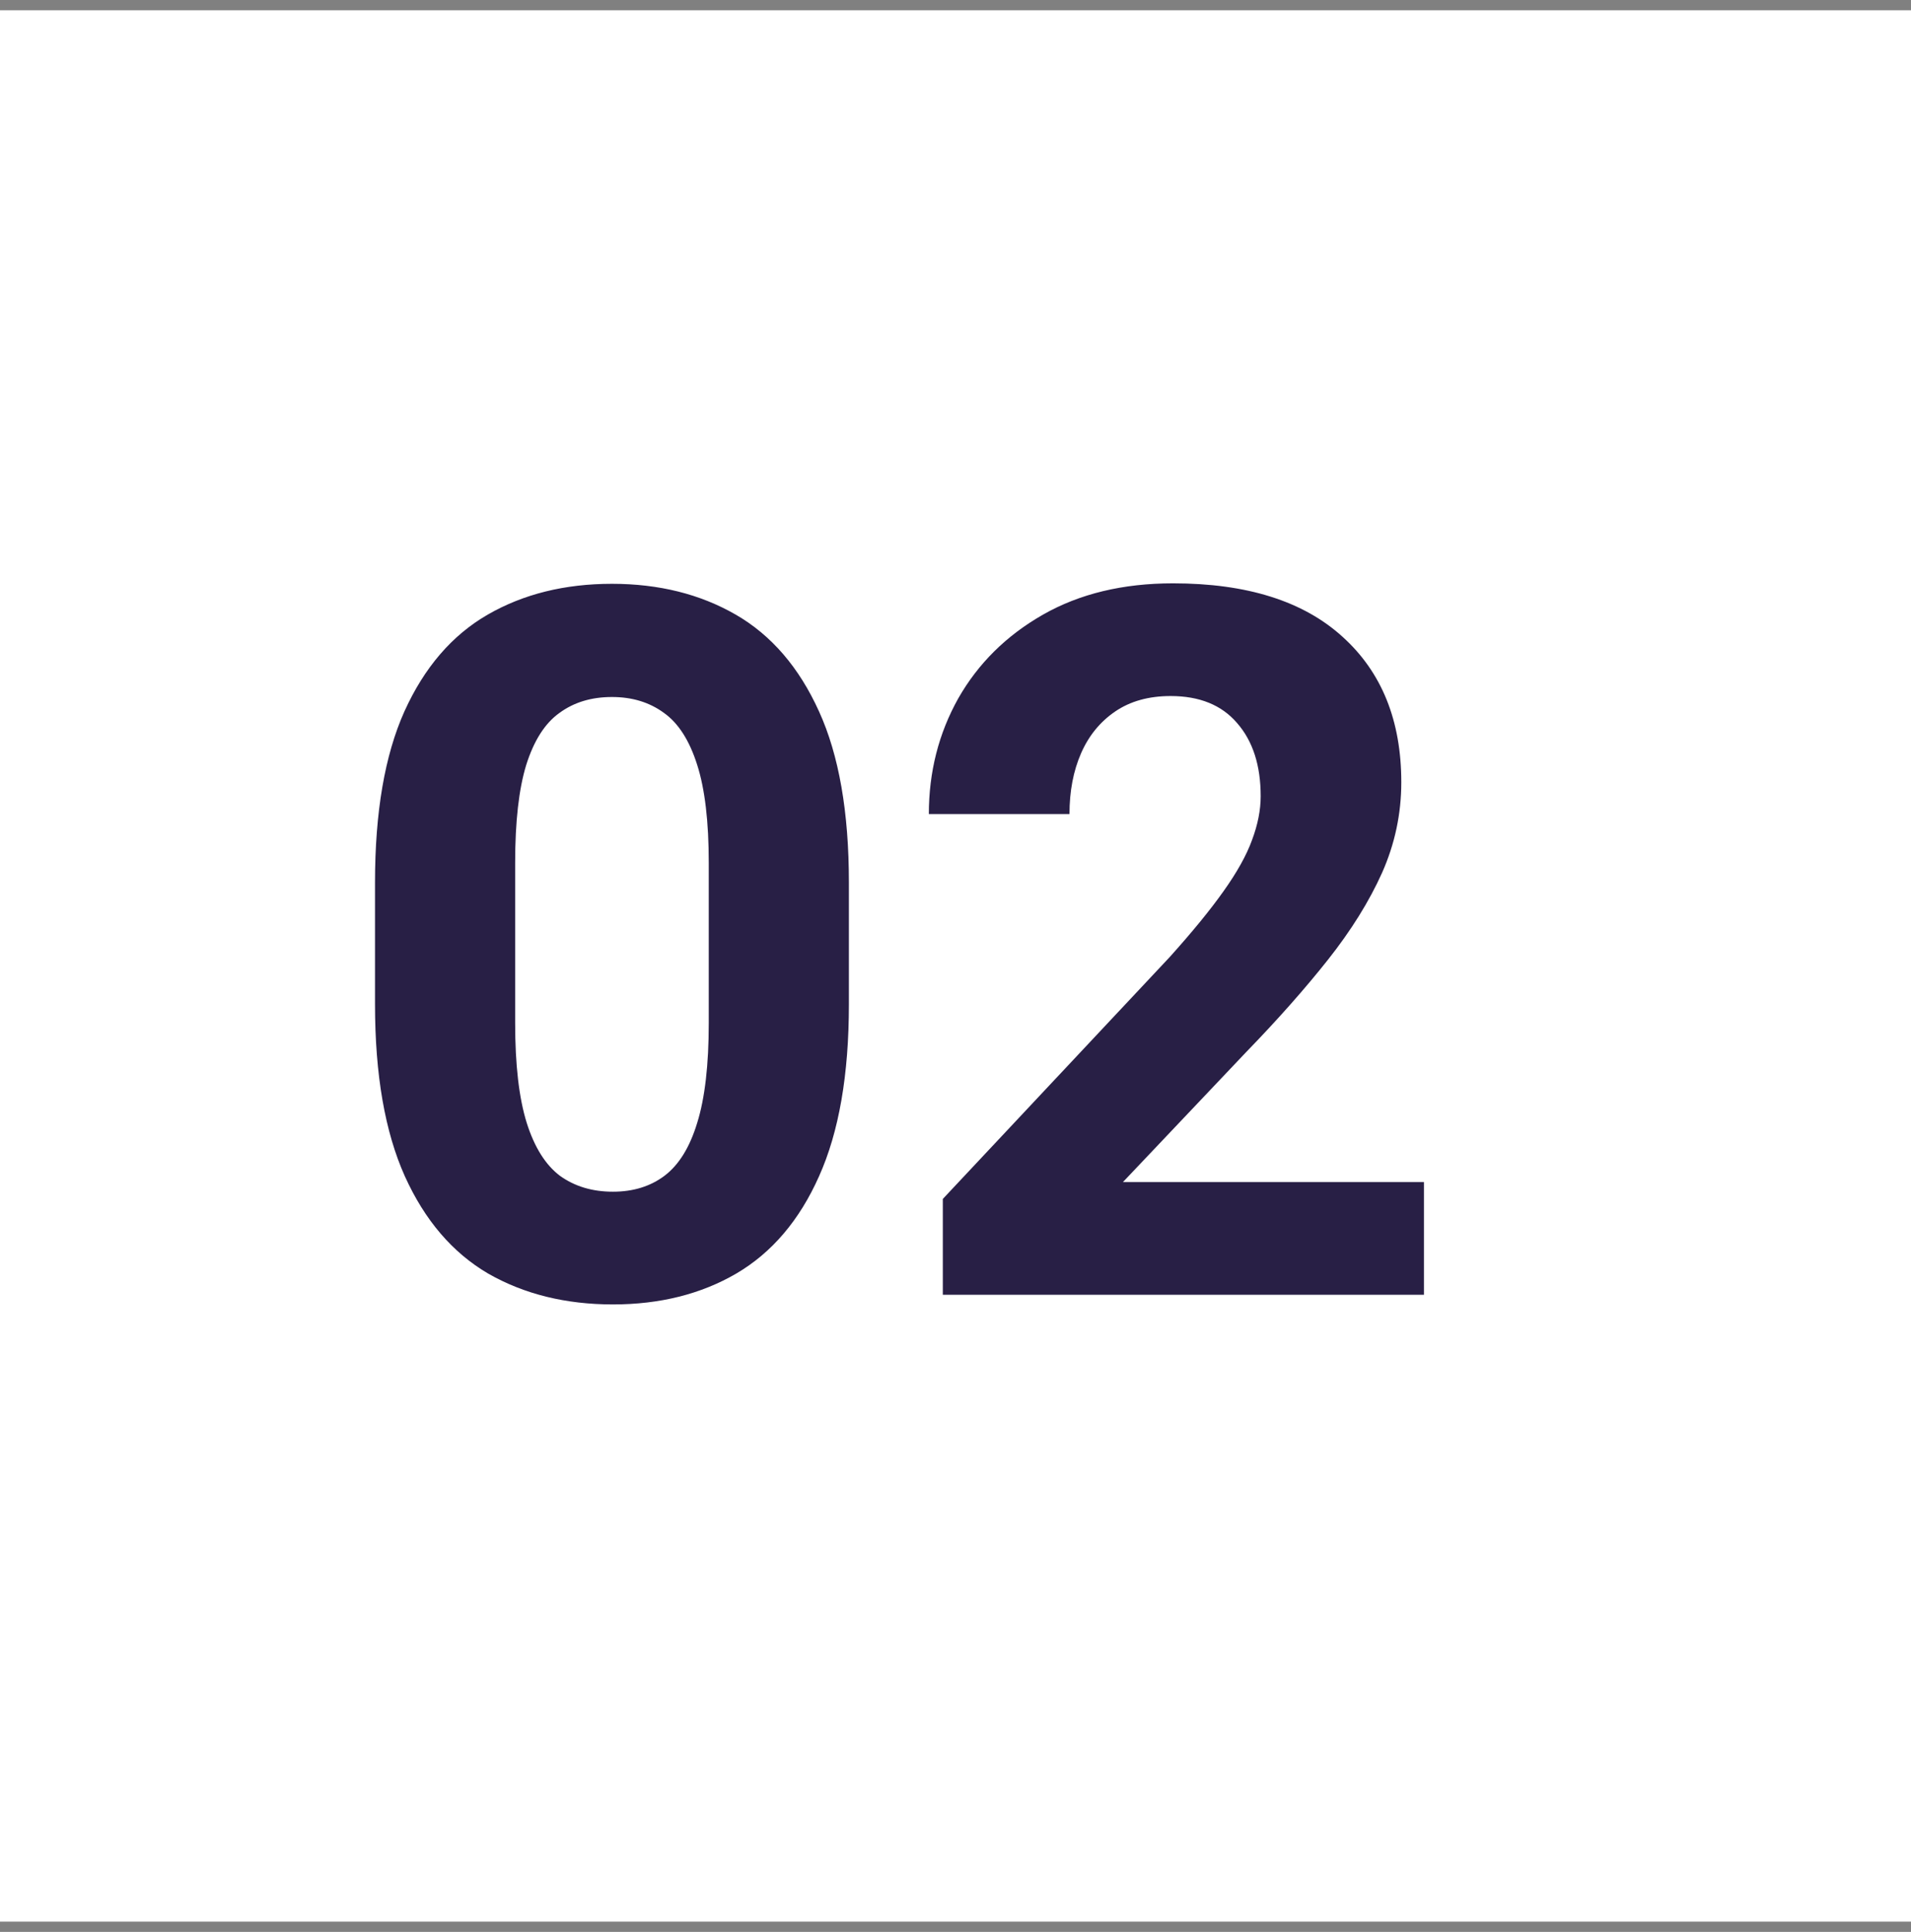
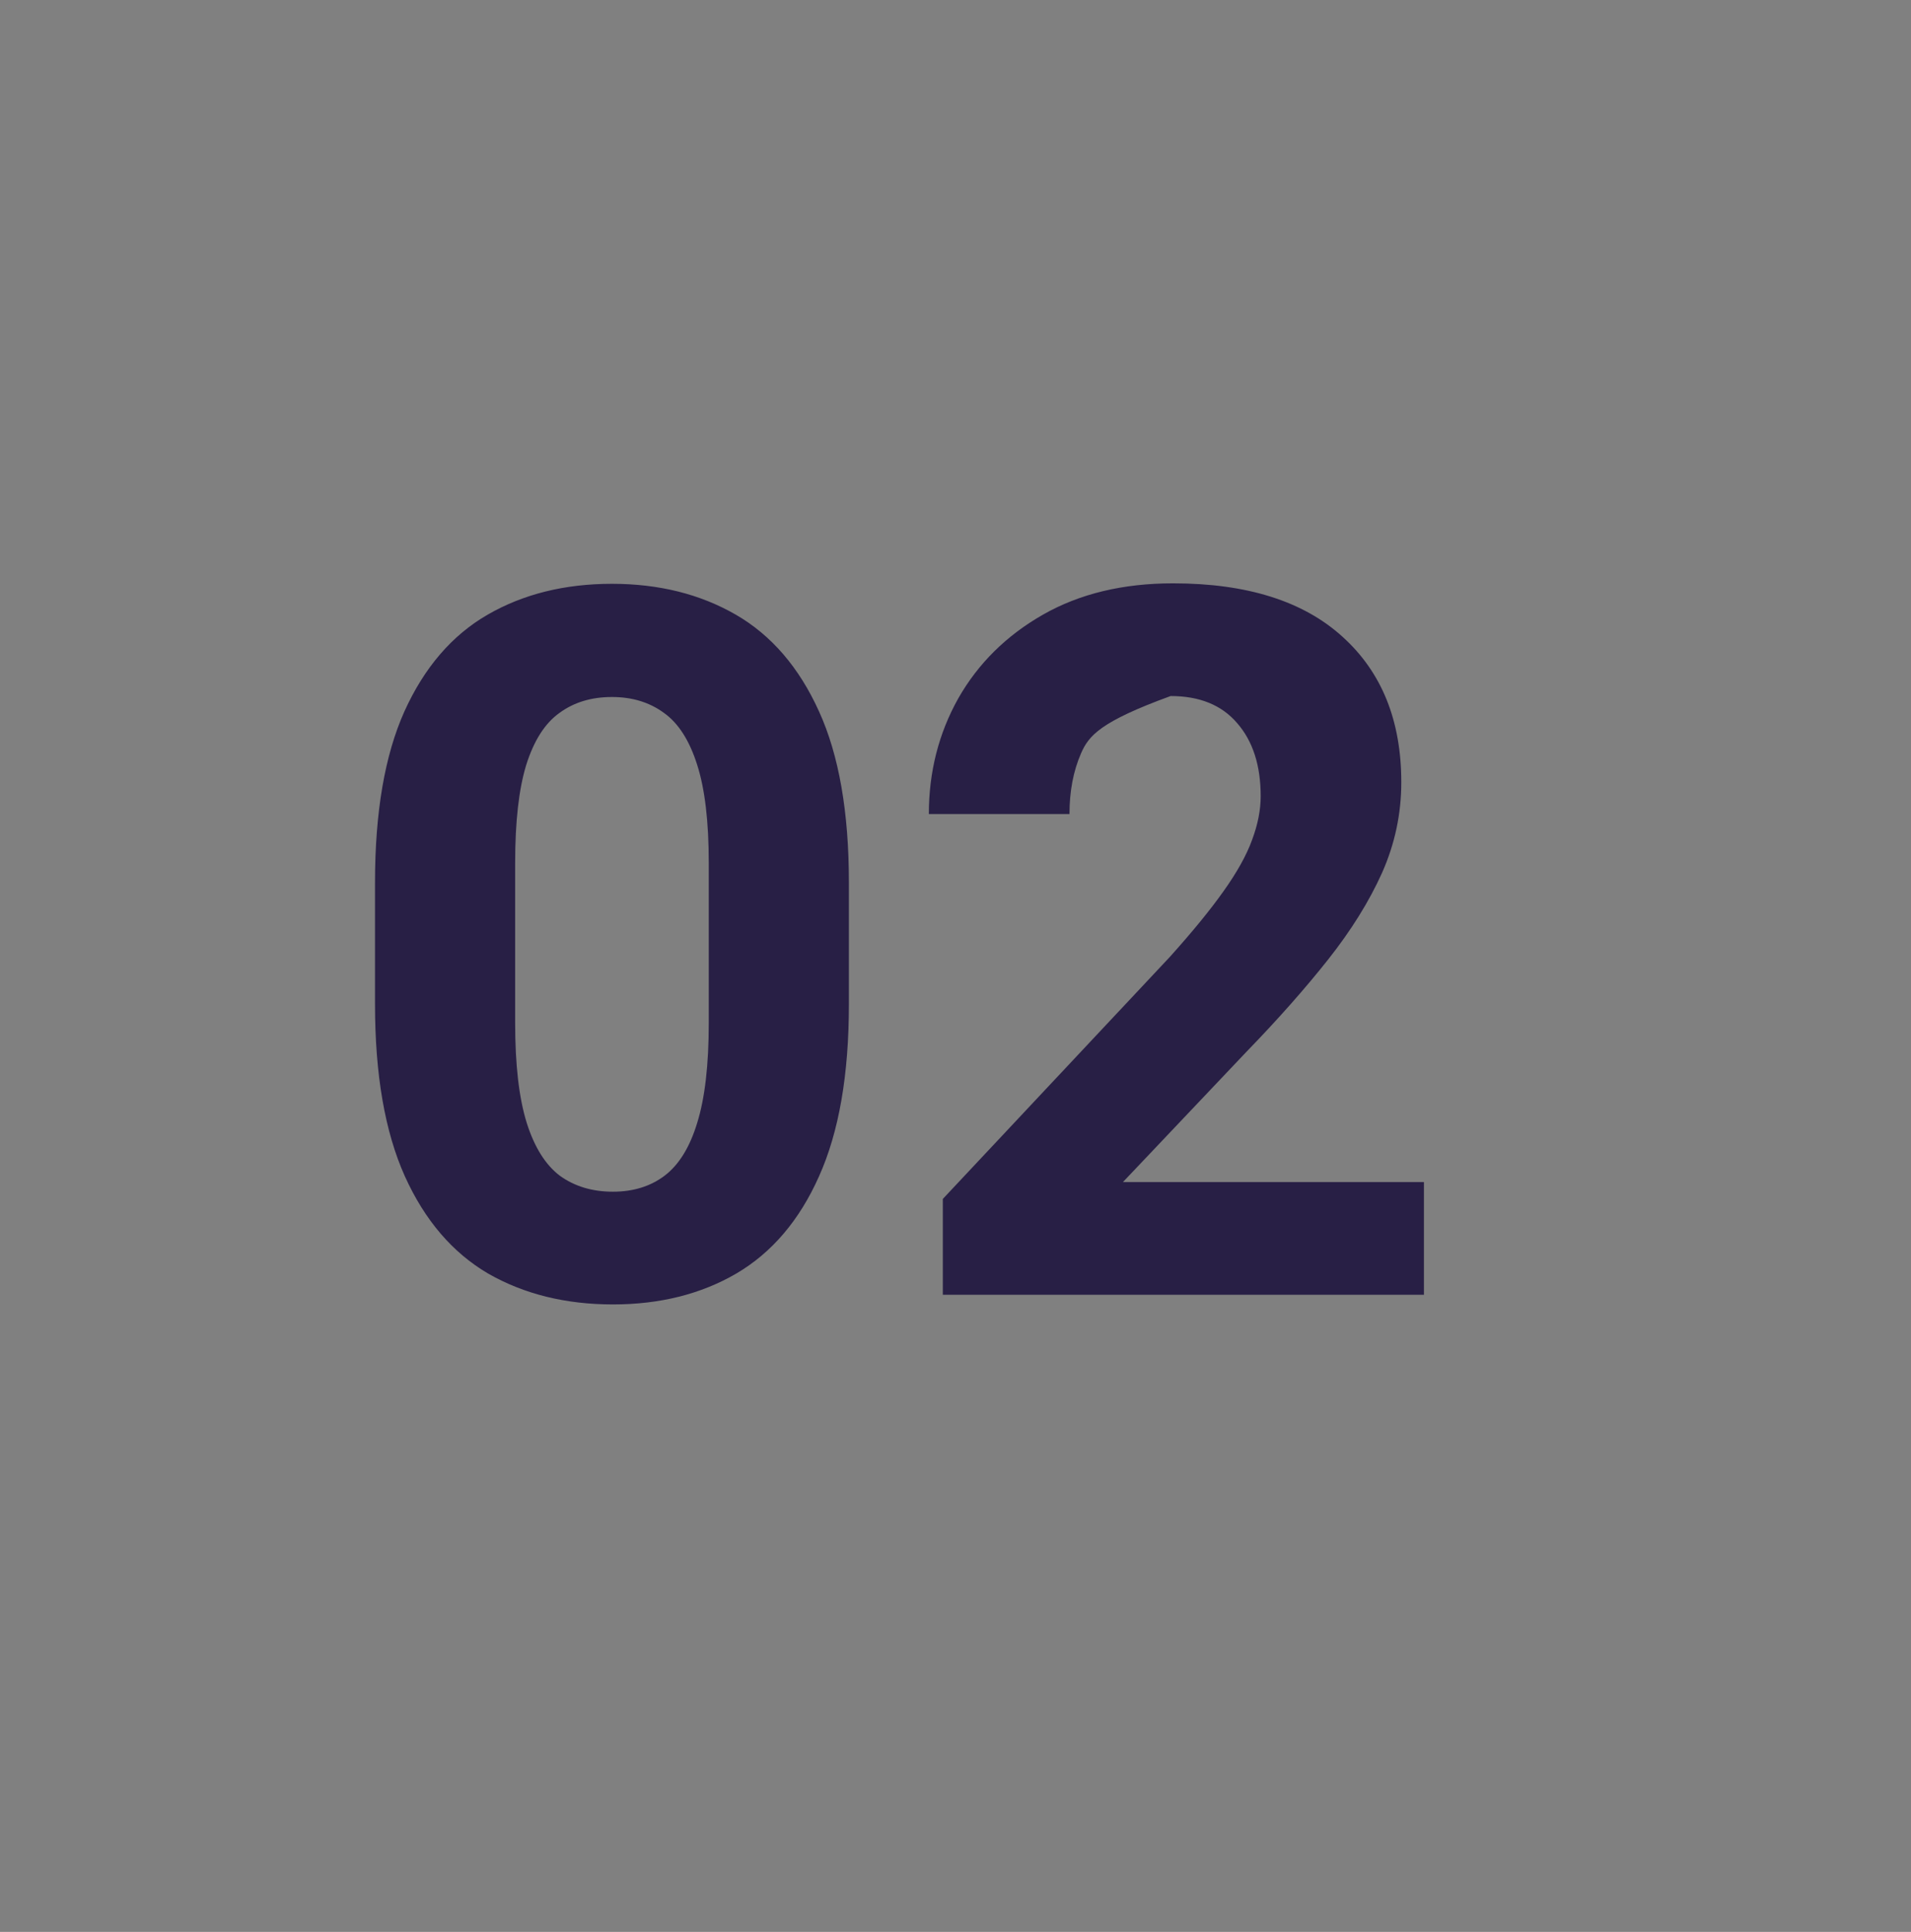
<svg xmlns="http://www.w3.org/2000/svg" width="93" height="94" viewBox="0 0 93 94" fill="none">
  <rect x="0" y="0" width="93" height="94" fill="#808080" stroke="none" />
-   <rect y="0.5" width="93" height="93" fill="white" />
-   <path d="M41.312 48.867C41.312 52.289 40.828 55.078 39.859 57.234C38.906 59.375 37.562 60.953 35.828 61.969C34.109 62.969 32.109 63.469 29.828 63.469C27.531 63.469 25.508 62.969 23.758 61.969C22.023 60.953 20.672 59.375 19.703 57.234C18.734 55.078 18.25 52.289 18.25 48.867V42.938C18.25 39.516 18.727 36.742 19.68 34.617C20.648 32.477 22 30.906 23.734 29.906C25.469 28.906 27.484 28.406 29.781 28.406C32.062 28.406 34.07 28.906 35.805 29.906C37.539 30.906 38.891 32.477 39.859 34.617C40.828 36.742 41.312 39.516 41.312 42.938V48.867ZM34.492 41.977C34.492 39.977 34.305 38.391 33.93 37.219C33.555 36.031 33.016 35.188 32.312 34.688C31.609 34.172 30.766 33.914 29.781 33.914C28.781 33.914 27.93 34.172 27.227 34.688C26.523 35.188 25.984 36.031 25.609 37.219C25.25 38.391 25.07 39.977 25.07 41.977V49.781C25.07 51.812 25.258 53.43 25.633 54.633C26.008 55.82 26.547 56.68 27.25 57.211C27.969 57.727 28.828 57.984 29.828 57.984C30.812 57.984 31.648 57.727 32.336 57.211C33.039 56.68 33.57 55.82 33.93 54.633C34.305 53.43 34.492 51.812 34.492 49.781V41.977ZM69.297 63H45.883V58.336L56.922 46.57C58.031 45.336 58.906 44.266 59.547 43.359C60.203 42.438 60.664 41.609 60.93 40.875C61.211 40.125 61.352 39.414 61.352 38.742C61.352 37.242 60.969 36.055 60.203 35.18C59.453 34.305 58.375 33.867 56.969 33.867C55.906 33.867 55.008 34.117 54.273 34.617C53.539 35.117 52.984 35.797 52.609 36.656C52.234 37.516 52.047 38.5 52.047 39.609H45.203C45.203 37.562 45.68 35.688 46.633 33.984C47.602 32.281 48.977 30.922 50.758 29.906C52.539 28.891 54.648 28.383 57.086 28.383C60.68 28.383 63.43 29.25 65.336 30.984C67.242 32.703 68.195 35.062 68.195 38.062C68.195 39.594 67.883 41.062 67.258 42.469C66.633 43.859 65.758 45.266 64.633 46.688C63.508 48.109 62.18 49.609 60.648 51.188L54.648 57.516H69.297V63Z" fill="#281F45" />
+   <path d="M41.312 48.867C41.312 52.289 40.828 55.078 39.859 57.234C38.906 59.375 37.562 60.953 35.828 61.969C34.109 62.969 32.109 63.469 29.828 63.469C27.531 63.469 25.508 62.969 23.758 61.969C22.023 60.953 20.672 59.375 19.703 57.234C18.734 55.078 18.25 52.289 18.25 48.867V42.938C18.25 39.516 18.727 36.742 19.68 34.617C20.648 32.477 22 30.906 23.734 29.906C25.469 28.906 27.484 28.406 29.781 28.406C32.062 28.406 34.07 28.906 35.805 29.906C37.539 30.906 38.891 32.477 39.859 34.617C40.828 36.742 41.312 39.516 41.312 42.938V48.867ZM34.492 41.977C34.492 39.977 34.305 38.391 33.93 37.219C33.555 36.031 33.016 35.188 32.312 34.688C31.609 34.172 30.766 33.914 29.781 33.914C28.781 33.914 27.93 34.172 27.227 34.688C26.523 35.188 25.984 36.031 25.609 37.219C25.25 38.391 25.07 39.977 25.07 41.977V49.781C25.07 51.812 25.258 53.43 25.633 54.633C26.008 55.82 26.547 56.68 27.25 57.211C27.969 57.727 28.828 57.984 29.828 57.984C30.812 57.984 31.648 57.727 32.336 57.211C33.039 56.68 33.57 55.82 33.93 54.633C34.305 53.43 34.492 51.812 34.492 49.781V41.977ZM69.297 63H45.883V58.336L56.922 46.57C58.031 45.336 58.906 44.266 59.547 43.359C60.203 42.438 60.664 41.609 60.93 40.875C61.211 40.125 61.352 39.414 61.352 38.742C61.352 37.242 60.969 36.055 60.203 35.18C59.453 34.305 58.375 33.867 56.969 33.867C53.539 35.117 52.984 35.797 52.609 36.656C52.234 37.516 52.047 38.5 52.047 39.609H45.203C45.203 37.562 45.68 35.688 46.633 33.984C47.602 32.281 48.977 30.922 50.758 29.906C52.539 28.891 54.648 28.383 57.086 28.383C60.68 28.383 63.43 29.25 65.336 30.984C67.242 32.703 68.195 35.062 68.195 38.062C68.195 39.594 67.883 41.062 67.258 42.469C66.633 43.859 65.758 45.266 64.633 46.688C63.508 48.109 62.18 49.609 60.648 51.188L54.648 57.516H69.297V63Z" fill="#281F45" />
</svg>